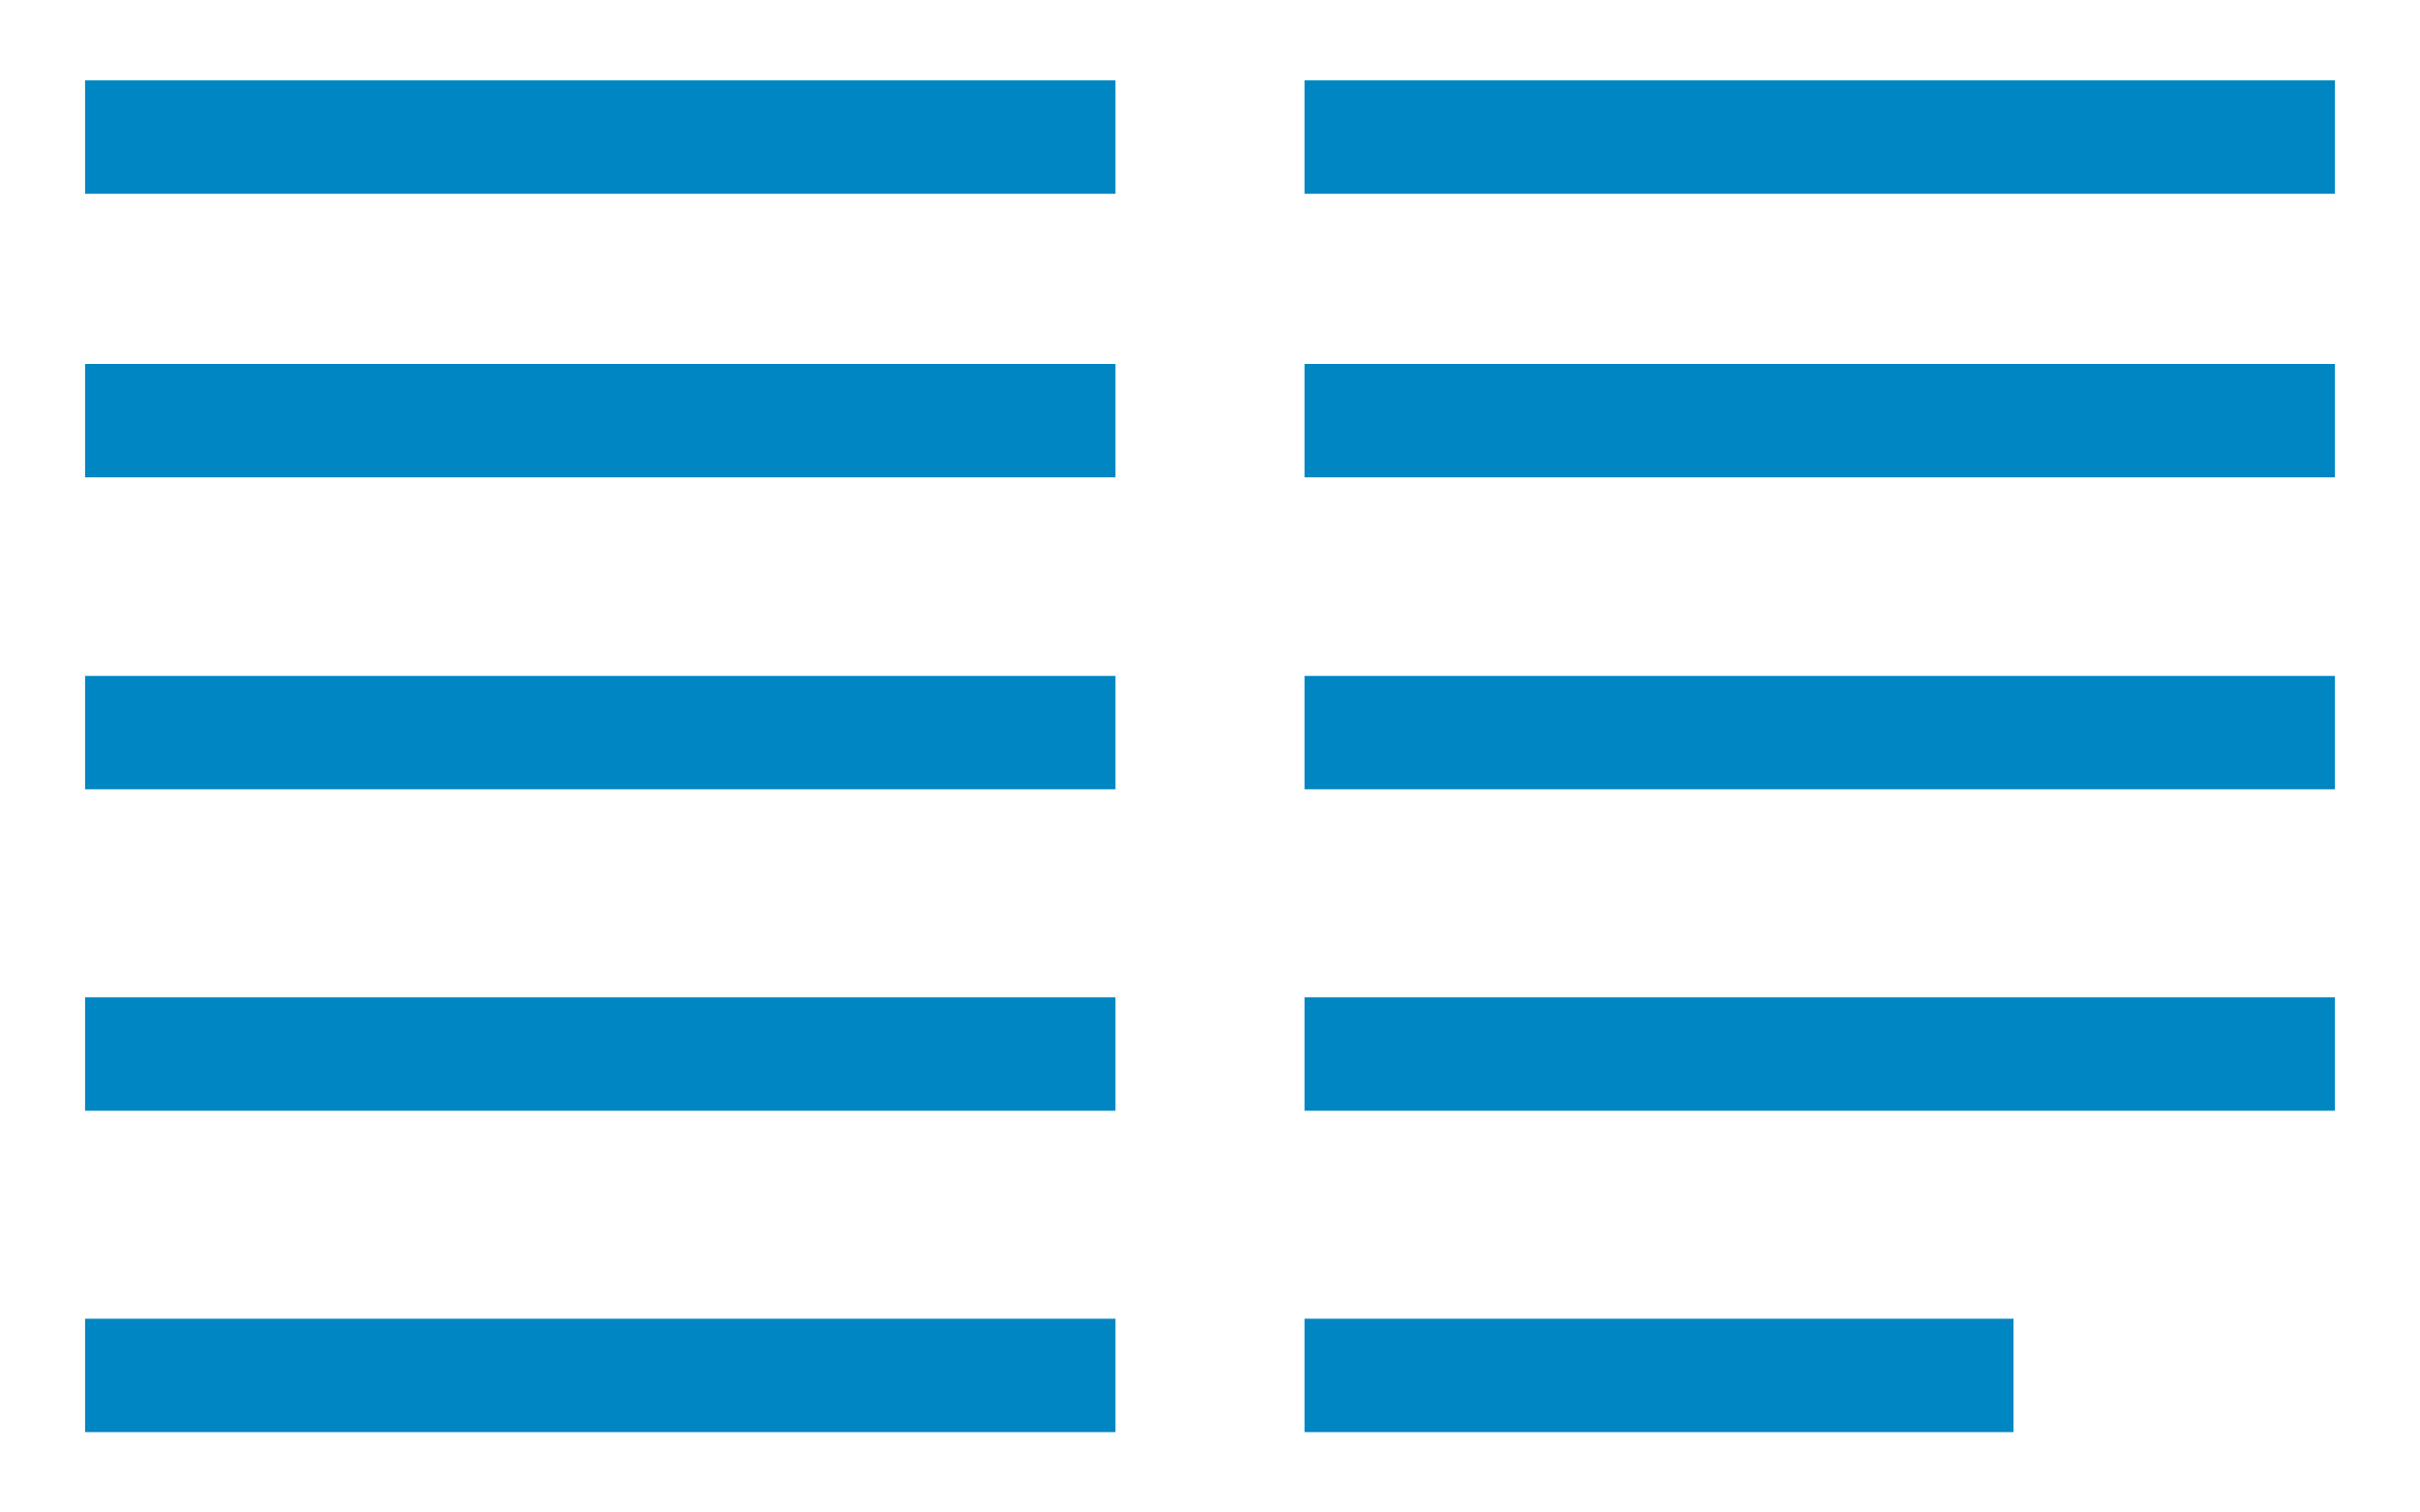
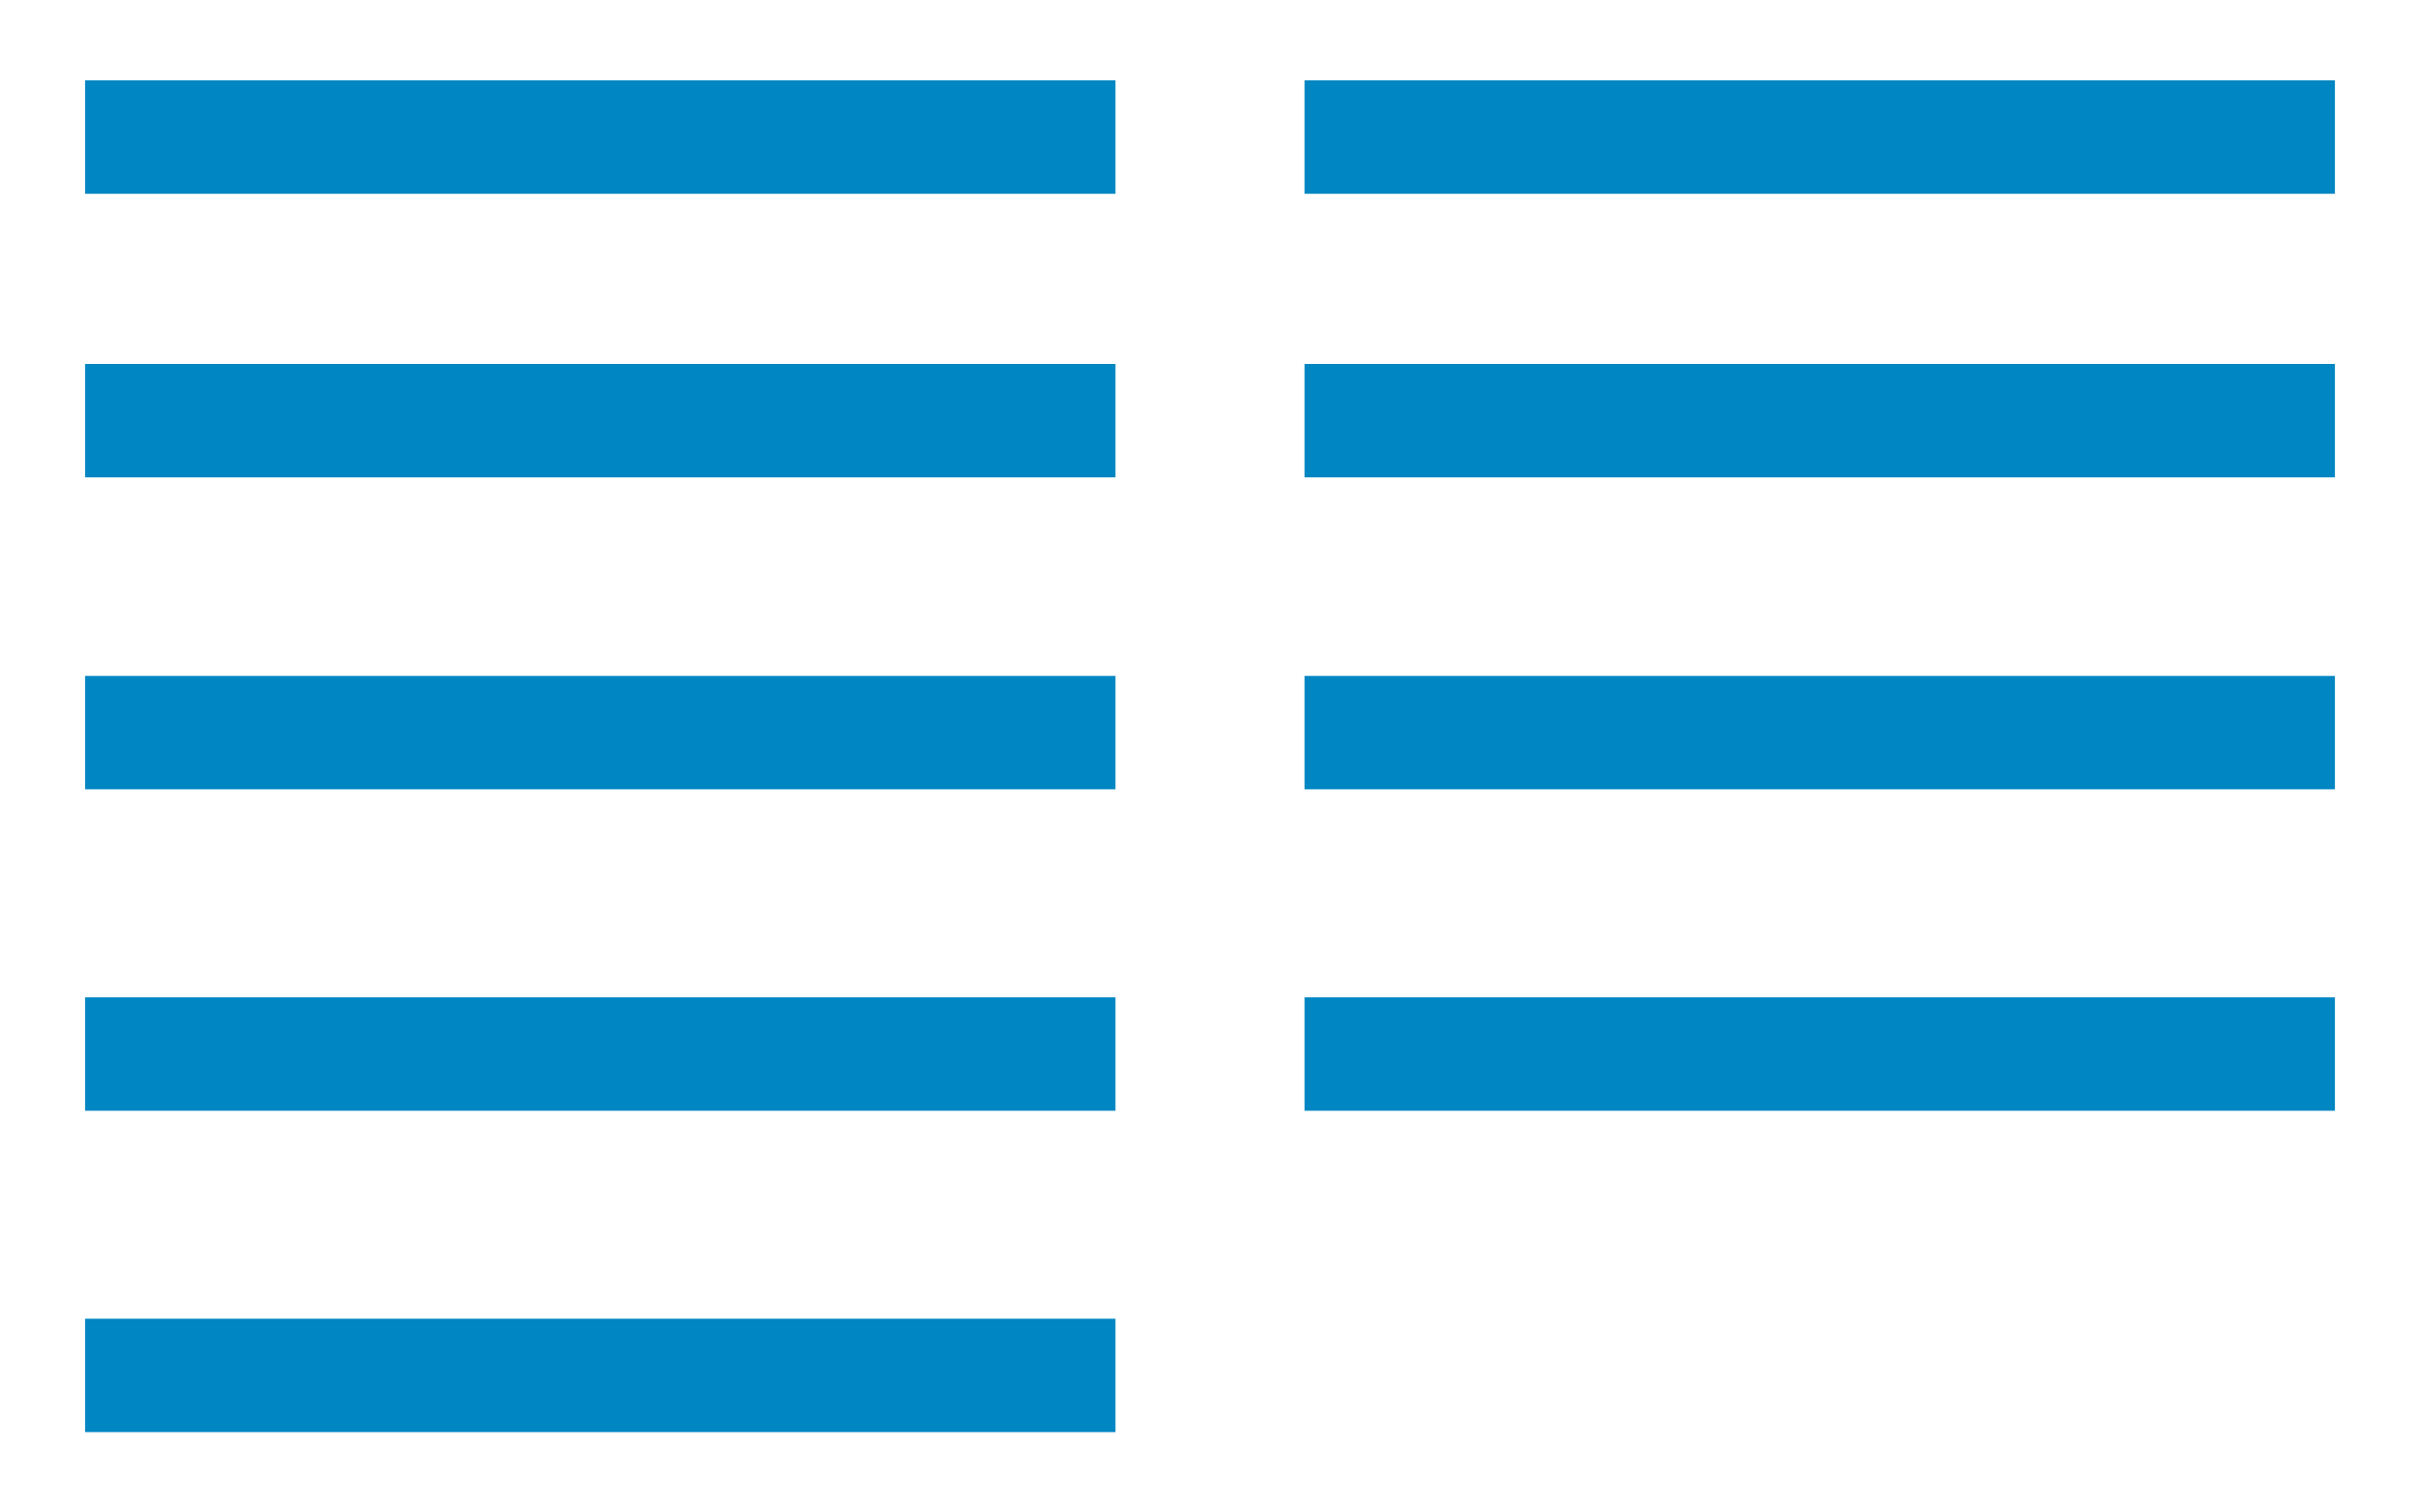
<svg xmlns="http://www.w3.org/2000/svg" version="1.1" id="Ebene_1" x="0px" y="0px" width="256px" height="160px" viewBox="0 0 256 160" enable-background="new 0 0 256 160" xml:space="preserve">
  <g id="Magazine" display="none">
    <g display="inline">
-       <path fill="none" stroke="#0086C2" stroke-width="14" stroke-linecap="round" stroke-linejoin="round" stroke-miterlimit="10" d="    M8,23.802c0,0,71-31.121,124,0v126.844c0,0-58-31.715-124,0V23.802z" />
-       <path fill="none" stroke="#0086C2" stroke-width="14" stroke-linecap="round" stroke-linejoin="round" stroke-miterlimit="10" d="    M134.674,23.802c0,0,64.326-31.121,113.326,0v126.844c0,0-56.665-31.715-116.535,0" />
+       <path fill="none" stroke="#0086C2" stroke-width="14" stroke-linecap="round" stroke-linejoin="round" stroke-miterlimit="10" d="    M134.674,23.802v126.844c0,0-56.665-31.715-116.535,0" />
    </g>
  </g>
  <g id="News">
    <g>
      <line fill="none" stroke="#0086C2" stroke-width="12" stroke-linecap="square" stroke-linejoin="round" stroke-miterlimit="10" x1="15" y1="44.5" x2="112" y2="44.5" />
      <line fill="none" stroke="#0086C2" stroke-width="12" stroke-linecap="square" stroke-linejoin="round" stroke-miterlimit="10" x1="15" y1="77.5" x2="112" y2="77.5" />
      <line fill="none" stroke="#0086C2" stroke-width="12" stroke-linecap="square" stroke-linejoin="round" stroke-miterlimit="10" x1="15" y1="111.5" x2="112" y2="111.5" />
      <line fill="none" stroke="#0086C2" stroke-width="12" stroke-linecap="square" stroke-linejoin="round" stroke-miterlimit="10" x1="15" y1="145.5" x2="112" y2="145.5" />
      <line fill="none" stroke="#0086C2" stroke-width="12" stroke-linecap="square" stroke-linejoin="round" stroke-miterlimit="10" x1="144" y1="44.5" x2="241" y2="44.5" />
      <line fill="none" stroke="#0086C2" stroke-width="12" stroke-linecap="square" stroke-linejoin="round" stroke-miterlimit="10" x1="144" y1="77.5" x2="241" y2="77.5" />
      <line fill="none" stroke="#0086C2" stroke-width="12" stroke-linecap="square" stroke-linejoin="round" stroke-miterlimit="10" x1="144" y1="111.5" x2="241" y2="111.5" />
-       <line fill="none" stroke="#0086C2" stroke-width="12" stroke-linecap="square" stroke-linejoin="round" stroke-miterlimit="10" x1="144" y1="145.5" x2="207" y2="145.5" />
      <line fill="none" stroke="#0086C2" stroke-width="12" stroke-linecap="square" stroke-linejoin="round" stroke-miterlimit="10" x1="15" y1="14.5" x2="112" y2="14.5" />
      <line fill="none" stroke="#0086C2" stroke-width="12" stroke-linecap="square" stroke-linejoin="round" stroke-miterlimit="10" x1="144" y1="14.5" x2="241" y2="14.5" />
    </g>
  </g>
  <g id="Events" display="none">
    <g display="inline">
      <g>
        <rect x="24" y="8" fill="#0086C2" width="16" height="16" />
      </g>
      <g>
        <rect x="56" y="8" fill="#0086C2" width="16" height="16" />
      </g>
      <g>
        <rect x="88" y="8" fill="#0086C2" width="16" height="16" />
      </g>
      <g>
        <rect x="120" y="8" fill="#0086C2" width="16" height="16" />
      </g>
      <g>
        <rect x="152" y="8" fill="#0086C2" width="16" height="16" />
      </g>
      <g>
        <rect x="184" y="8" fill="#0086C2" width="16" height="16" />
      </g>
      <g>
        <rect x="216" y="8" fill="#0086C2" width="16" height="16" />
      </g>
      <g>
        <rect x="24" y="40" fill="#0086C2" width="16" height="16" />
      </g>
      <g>
        <rect x="56" y="40" fill="#0086C2" width="16" height="16" />
      </g>
      <g>
        <rect x="88" y="40" fill="#0086C2" width="16" height="16" />
      </g>
      <g>
        <rect x="120" y="40" fill="#0086C2" width="16" height="16" />
      </g>
      <g>
        <rect x="152" y="40" fill="#0086C2" width="16" height="16" />
      </g>
      <g>
-         <rect x="184" y="40" fill="#0086C2" width="16" height="16" />
-       </g>
+         </g>
      <g>
        <rect x="216" y="40" fill="#0086C2" width="16" height="16" />
      </g>
      <g>
        <rect x="24" y="72" fill="#0086C2" width="16" height="16" />
      </g>
      <g>
        <rect x="56" y="72" fill="#0086C2" width="16" height="16" />
      </g>
      <g>
        <rect x="88" y="72" fill="#0086C2" width="16" height="16" />
      </g>
      <g>
        <rect x="120" y="72" fill="#0086C2" width="16" height="16" />
      </g>
      <g>
        <rect x="152" y="72" fill="#0086C2" width="16" height="16" />
      </g>
      <g>
        <rect x="184" y="72" fill="#0086C2" width="16" height="16" />
      </g>
      <g>
        <rect x="216" y="72" fill="#0086C2" width="16" height="16" />
      </g>
      <g>
        <rect x="24" y="104" fill="#0086C2" width="16" height="16" />
      </g>
      <g>
        <rect x="56" y="104" fill="#0086C2" width="16" height="16" />
      </g>
      <g>
        <rect x="88" y="104" fill="#0086C2" width="16" height="16" />
      </g>
      <g>
        <rect x="120" y="104" fill="#0086C2" width="16" height="16" />
      </g>
      <g>
        <rect x="152" y="104" fill="#0086C2" width="16" height="16" />
      </g>
      <g>
        <rect x="184" y="104" fill="#0086C2" width="16" height="16" />
      </g>
      <g>
        <rect x="216" y="104" fill="#0086C2" width="16" height="16" />
      </g>
      <g>
        <rect x="24" y="136" fill="#0086C2" width="16" height="16" />
      </g>
      <g>
        <rect x="56" y="136" fill="#0086C2" width="16" height="16" />
      </g>
      <g>
        <rect x="88" y="136" fill="#0086C2" width="16" height="16" />
      </g>
      <g>
        <rect x="120" y="136" fill="#0086C2" width="16" height="16" />
      </g>
      <g>
        <rect x="152" y="136" fill="#0086C2" width="16" height="16" />
      </g>
      <g>
        <rect x="184" y="136" fill="#0086C2" width="16" height="16" />
      </g>
      <g>
        <rect x="216" y="136" fill="#0086C2" width="16" height="16" />
      </g>
    </g>
  </g>
</svg>